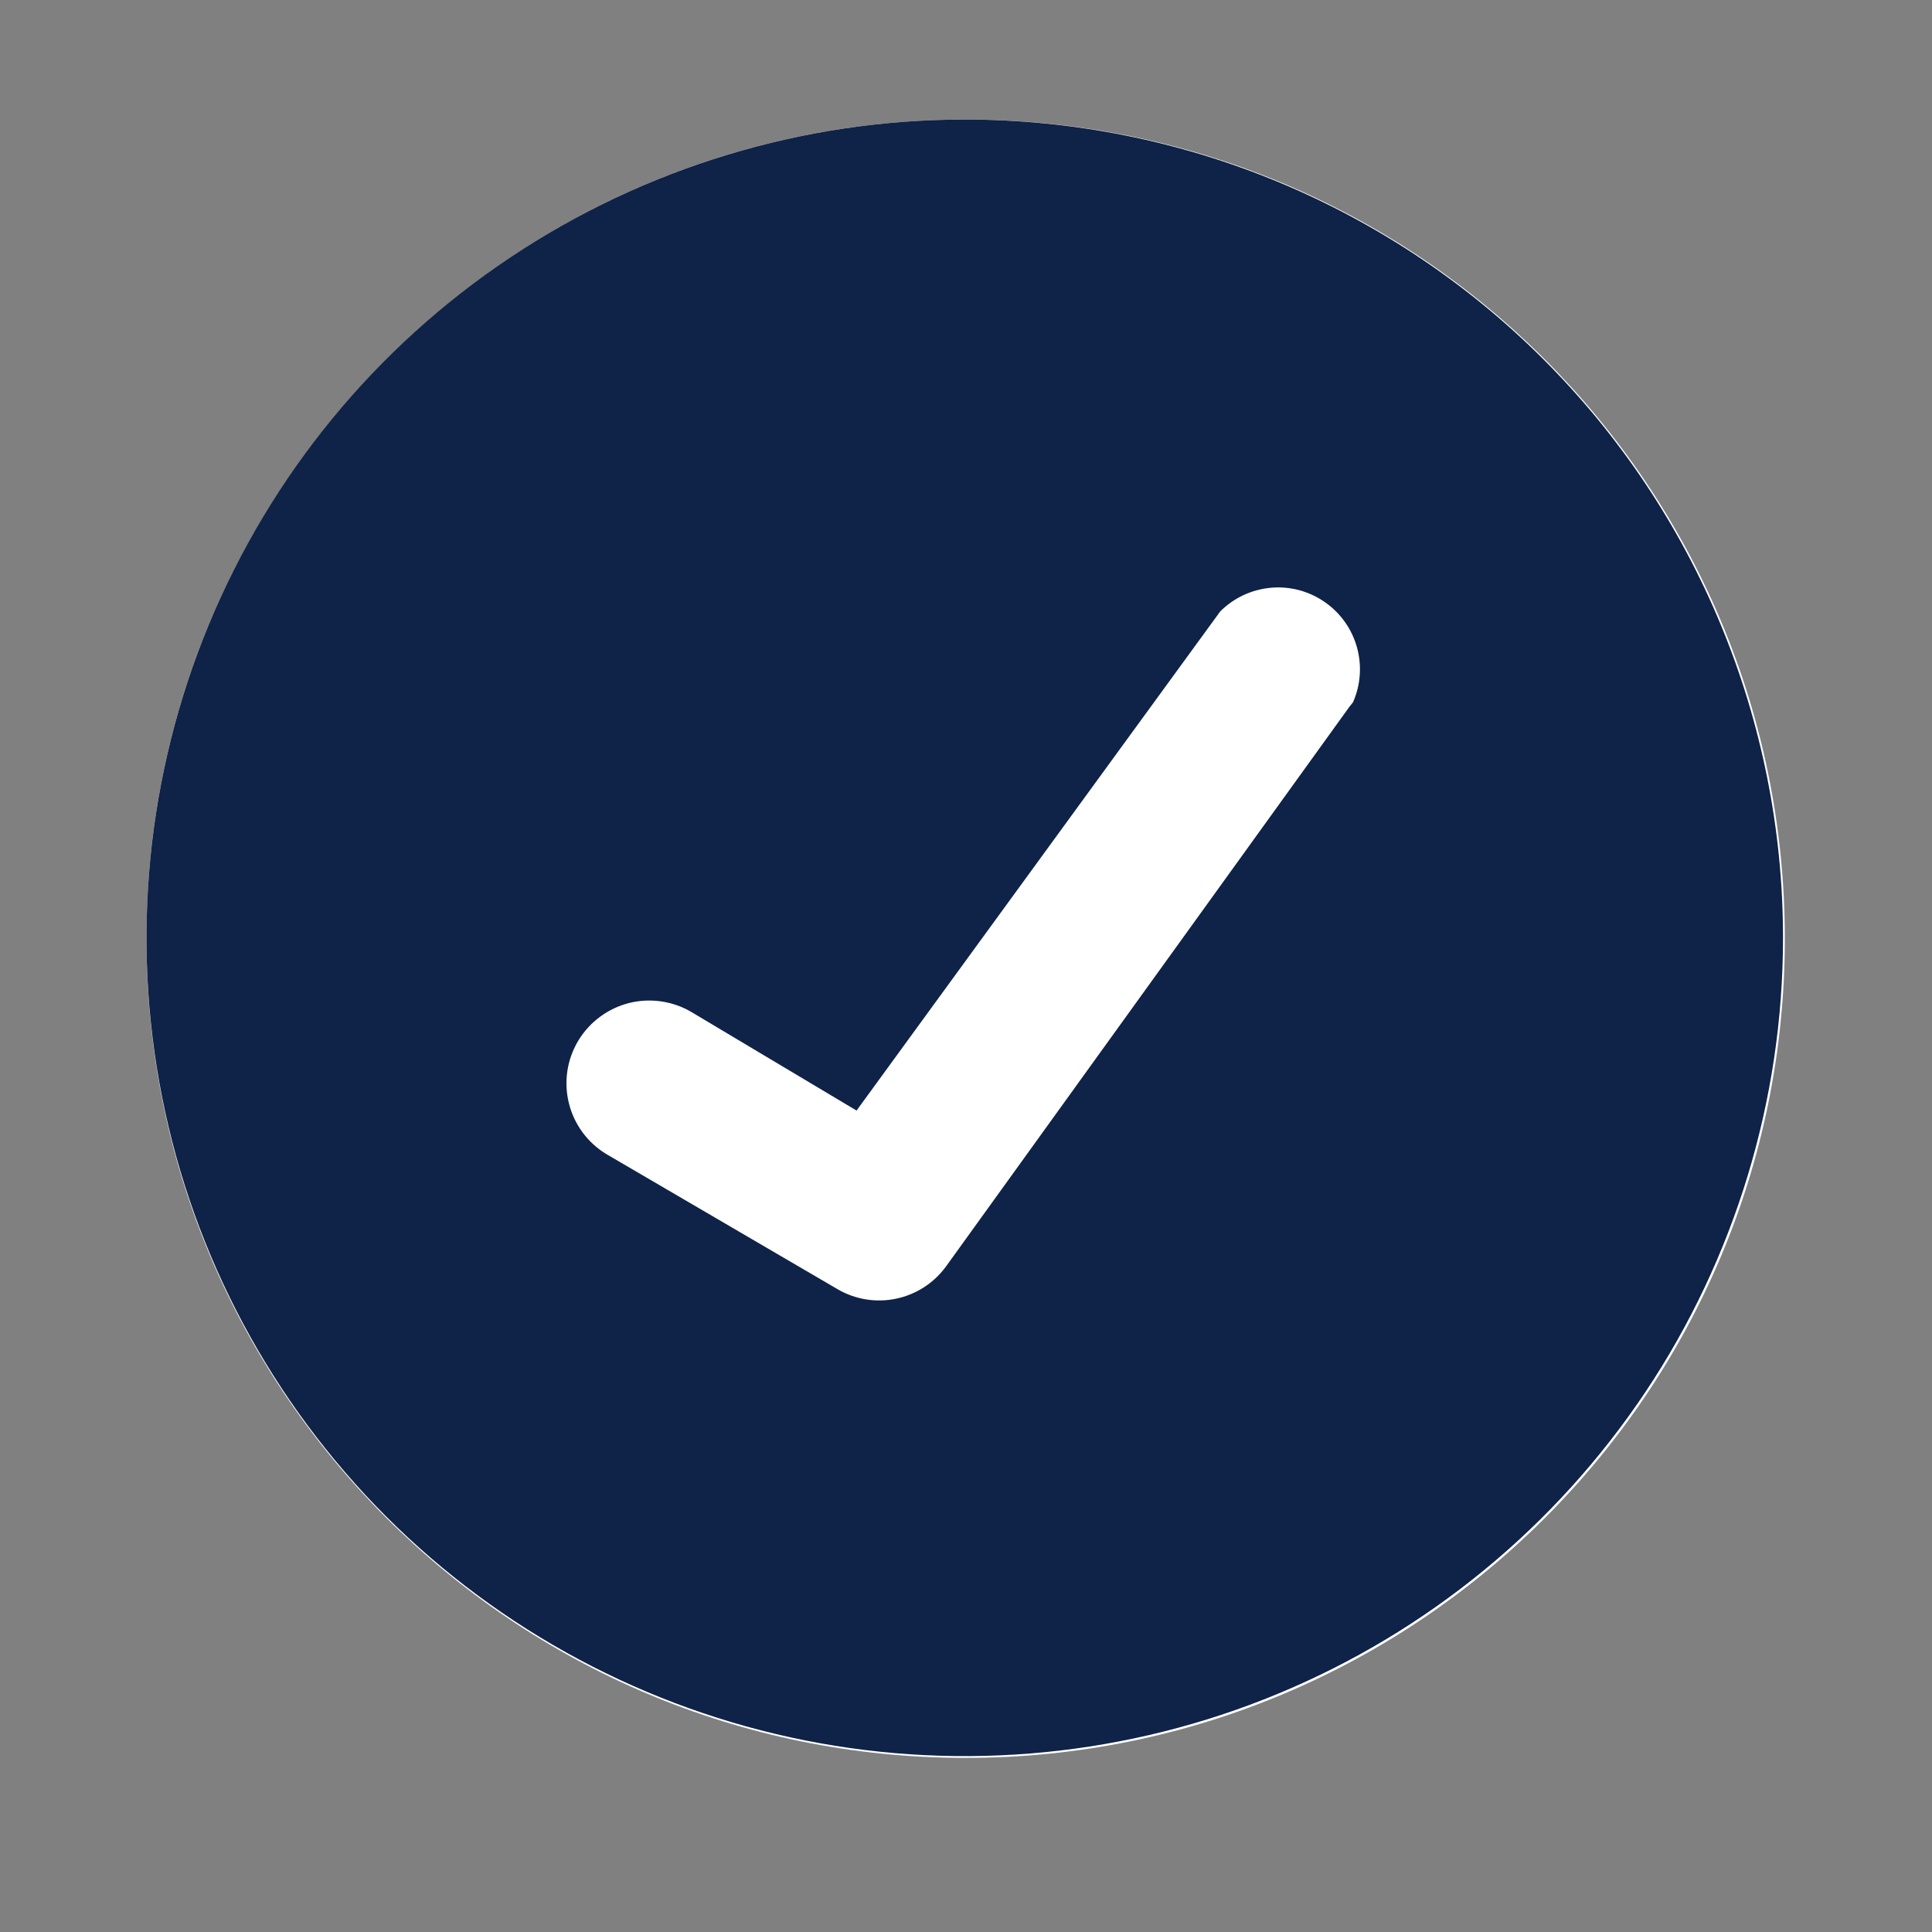
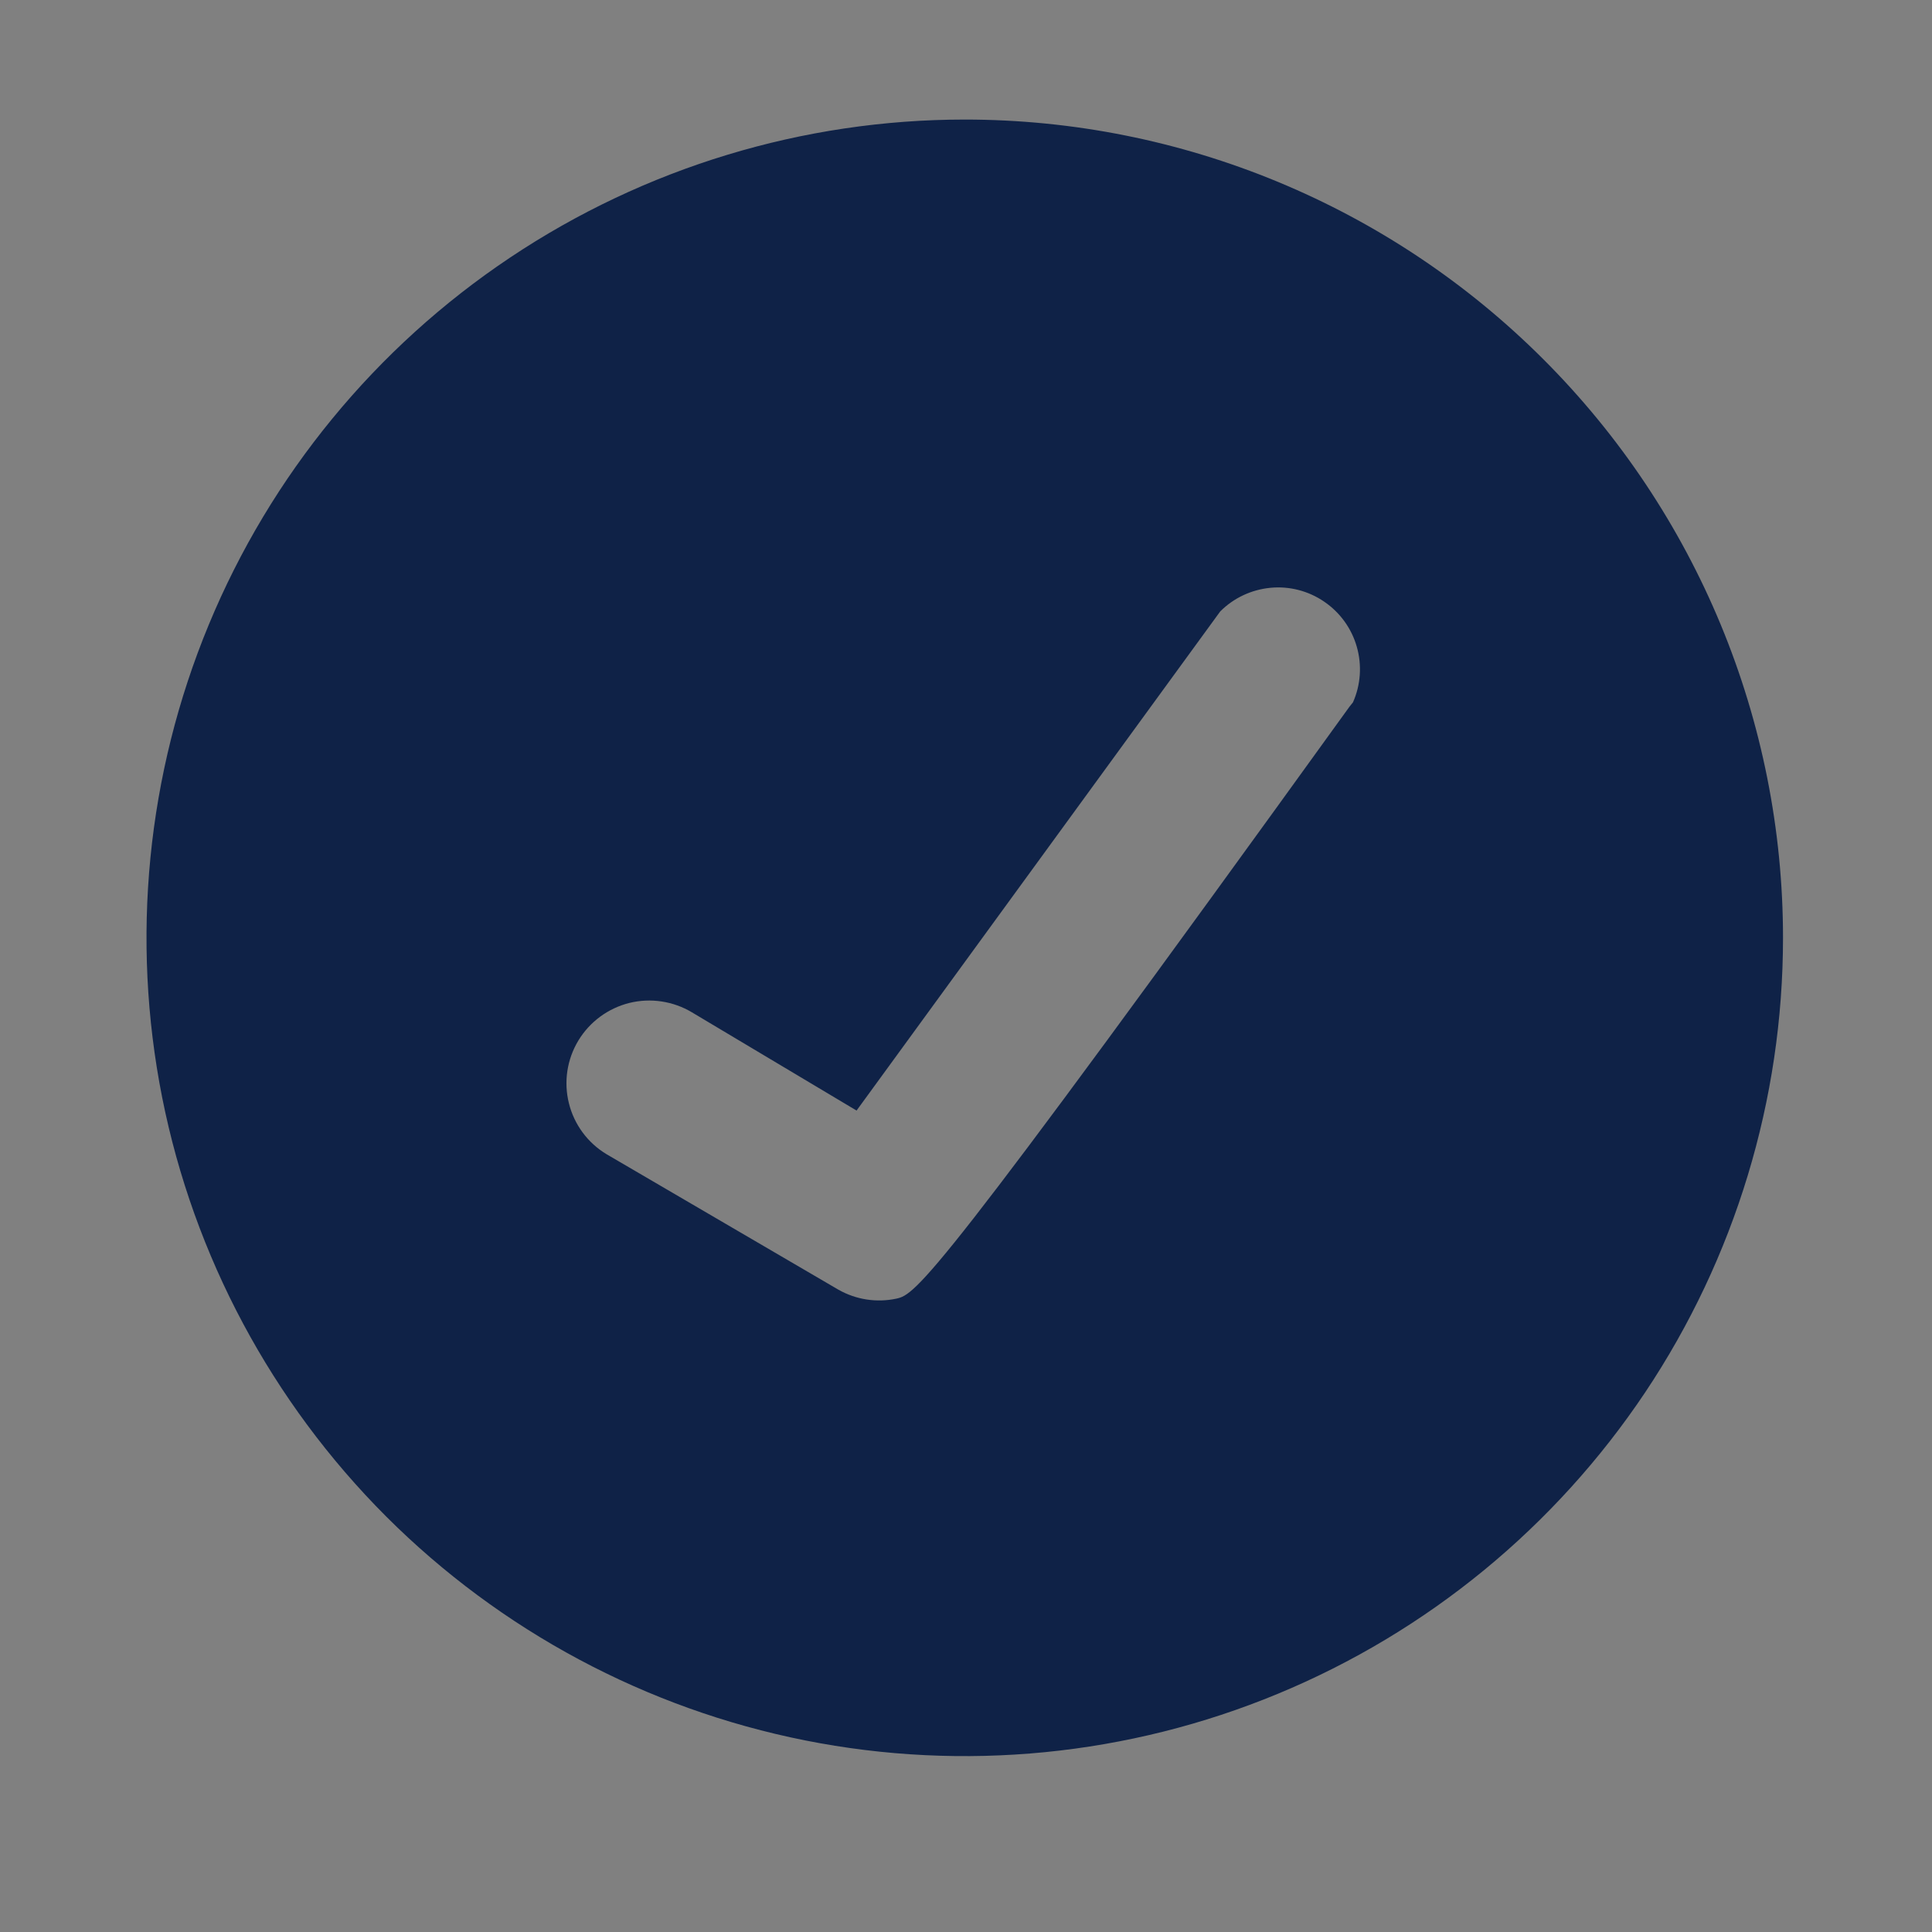
<svg xmlns="http://www.w3.org/2000/svg" width="17" height="17" viewBox="0 0 17 17" fill="none">
  <rect x="0" y="0" width="17" height="17" fill="#808080" stroke="none" />
-   <path d="M8.497 15.468C12.478 15.468 15.705 12.241 15.705 8.26C15.705 4.279 12.478 1.052 8.497 1.052C4.516 1.052 1.289 4.279 1.289 8.26C1.289 12.241 4.516 15.468 8.497 15.468Z" fill="white" />
-   <path d="M8.489 1.052C7.065 1.052 5.673 1.475 4.489 2.266C3.305 3.057 2.382 4.181 1.837 5.497C1.292 6.813 1.15 8.26 1.427 9.657C1.705 11.054 2.391 12.336 3.398 13.344C4.405 14.35 5.688 15.036 7.084 15.314C8.481 15.592 9.929 15.449 11.244 14.904C12.56 14.359 13.684 13.436 14.476 12.252C15.267 11.068 15.689 9.676 15.689 8.252C15.689 6.343 14.931 4.511 13.58 3.161C12.23 1.811 10.399 1.052 8.489 1.052ZM11.873 6.22L8.321 11.148C8.215 11.291 8.061 11.39 7.887 11.427C7.713 11.464 7.532 11.436 7.377 11.348L5.337 10.156C5.172 10.057 5.052 9.895 5.006 9.708C4.959 9.52 4.989 9.322 5.089 9.156C5.189 8.991 5.35 8.872 5.538 8.825C5.725 8.779 5.924 8.809 6.089 8.908L7.537 9.772L10.737 5.38C10.856 5.261 11.012 5.188 11.18 5.172C11.347 5.156 11.515 5.2 11.653 5.295C11.792 5.39 11.893 5.53 11.939 5.692C11.985 5.854 11.973 6.027 11.905 6.18L11.873 6.22Z" fill="#0F2247" />
+   <path d="M8.489 1.052C7.065 1.052 5.673 1.475 4.489 2.266C3.305 3.057 2.382 4.181 1.837 5.497C1.292 6.813 1.15 8.26 1.427 9.657C1.705 11.054 2.391 12.336 3.398 13.344C4.405 14.35 5.688 15.036 7.084 15.314C8.481 15.592 9.929 15.449 11.244 14.904C12.56 14.359 13.684 13.436 14.476 12.252C15.267 11.068 15.689 9.676 15.689 8.252C15.689 6.343 14.931 4.511 13.58 3.161C12.23 1.811 10.399 1.052 8.489 1.052ZM11.873 6.22C8.215 11.291 8.061 11.39 7.887 11.427C7.713 11.464 7.532 11.436 7.377 11.348L5.337 10.156C5.172 10.057 5.052 9.895 5.006 9.708C4.959 9.52 4.989 9.322 5.089 9.156C5.189 8.991 5.35 8.872 5.538 8.825C5.725 8.779 5.924 8.809 6.089 8.908L7.537 9.772L10.737 5.38C10.856 5.261 11.012 5.188 11.18 5.172C11.347 5.156 11.515 5.2 11.653 5.295C11.792 5.39 11.893 5.53 11.939 5.692C11.985 5.854 11.973 6.027 11.905 6.18L11.873 6.22Z" fill="#0F2247" />
</svg>